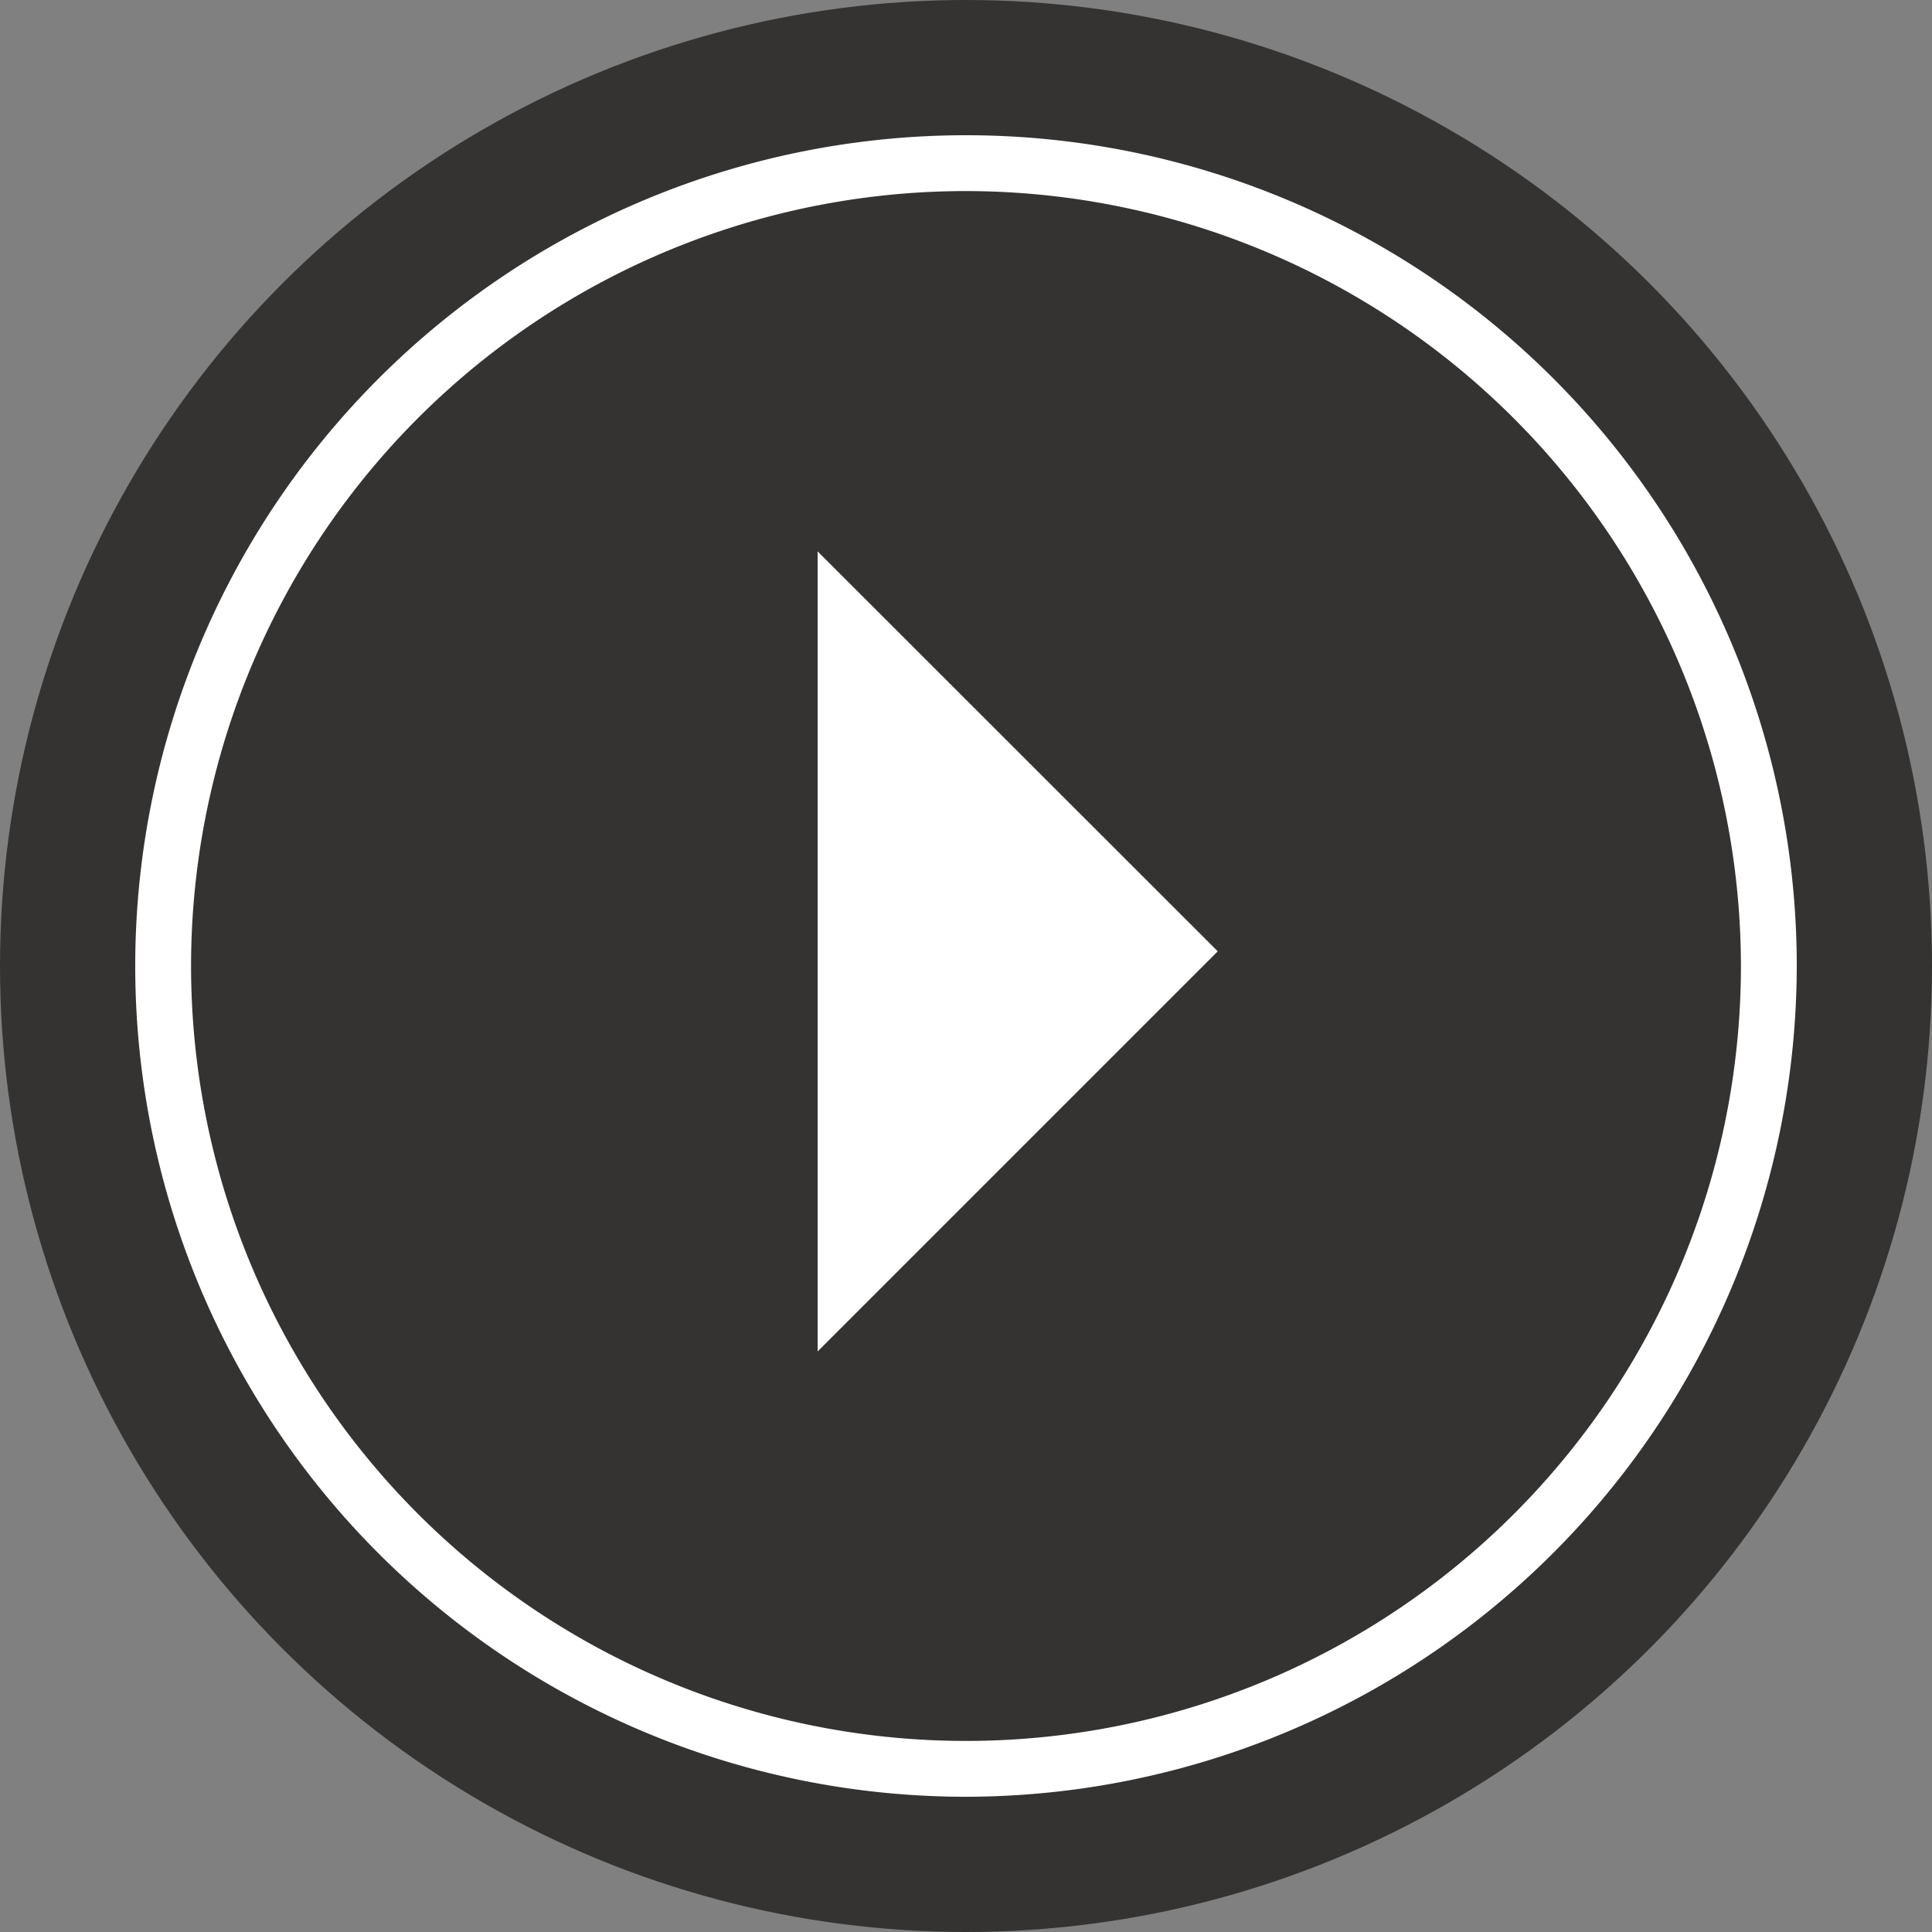
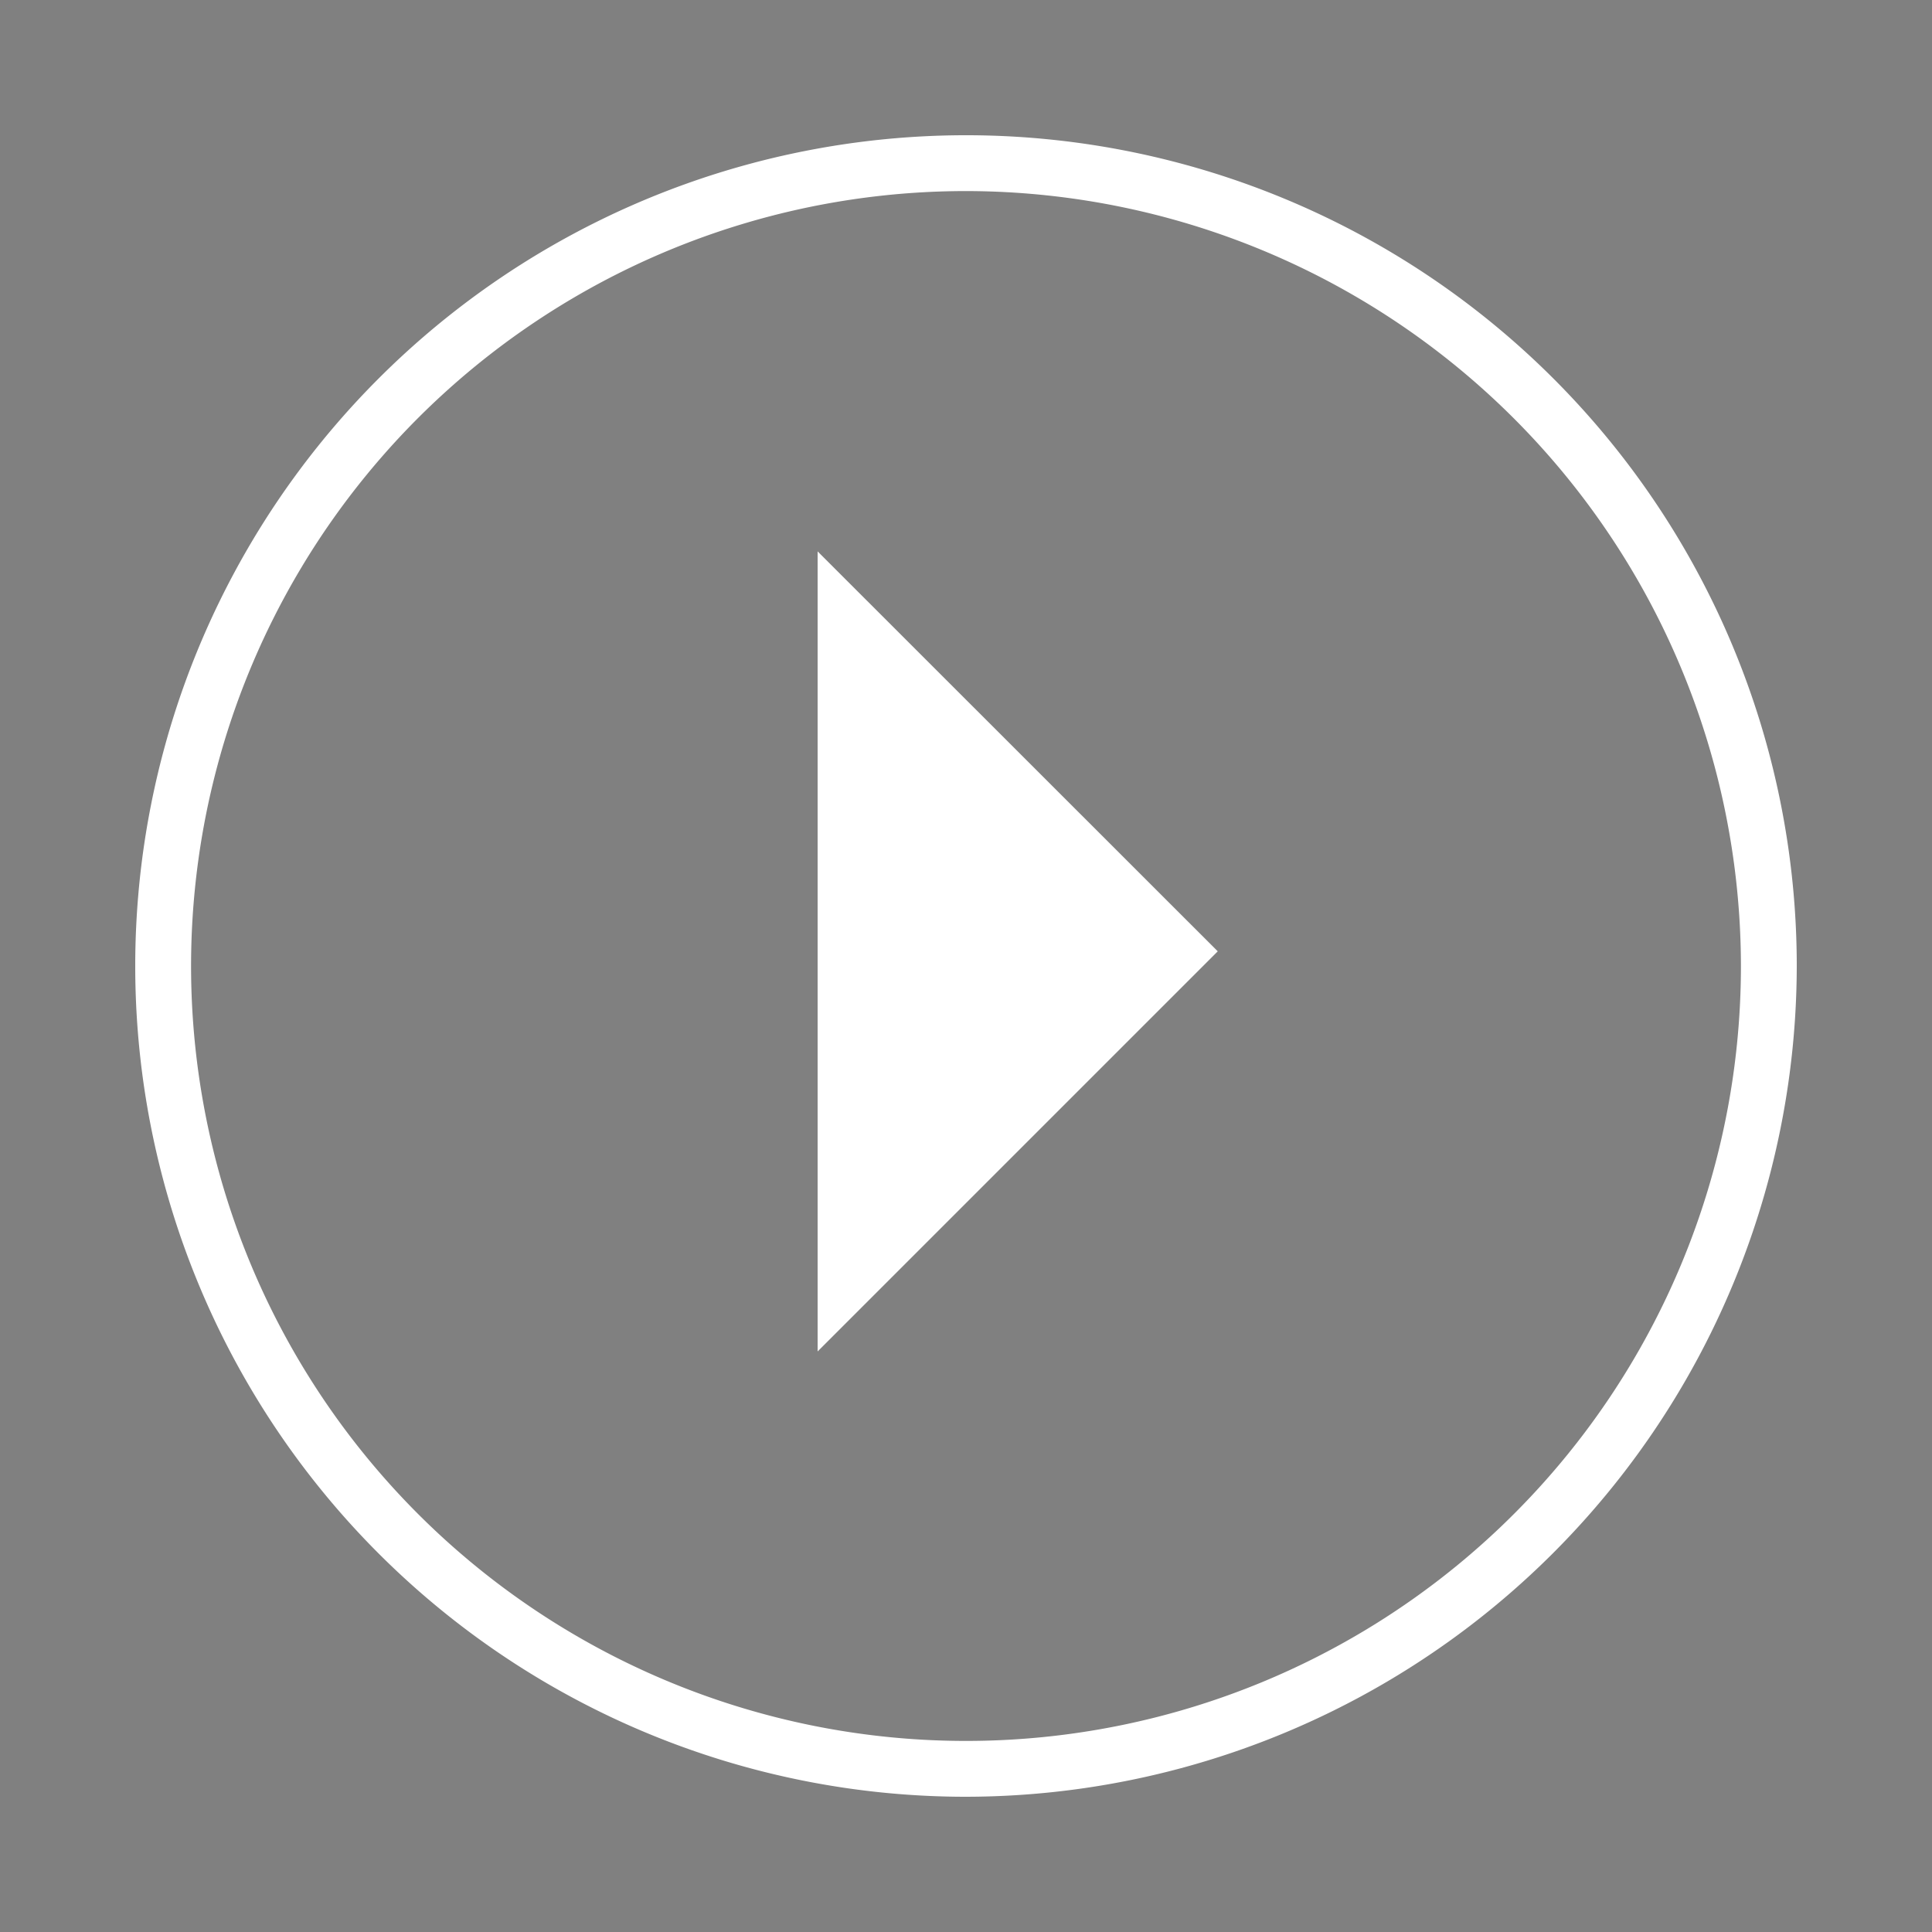
<svg xmlns="http://www.w3.org/2000/svg" viewBox="0 0 100 100">
  <rect x="0" y="0" width="100" height="100" fill="#808080" stroke="none" />
  <defs>
    <style>.cls-1{fill:#343332;}.cls-2{fill:#fff;}</style>
  </defs>
  <title>fecha3</title>
  <g id="Capa_2" data-name="Capa 2">
    <g id="Capa_1-2" data-name="Capa 1">
-       <circle class="cls-1" cx="50" cy="50" r="50" />
      <polygon class="cls-2" points="42.32 28.54 42.32 69.95 63.03 49.24 42.32 28.54" />
      <path class="cls-2" d="M50,93A43,43,0,1,1,93,50,43.06,43.06,0,0,1,50,93ZM50,9.89A40.11,40.11,0,1,0,90.11,50,40.15,40.15,0,0,0,50,9.89Z" />
    </g>
  </g>
</svg>